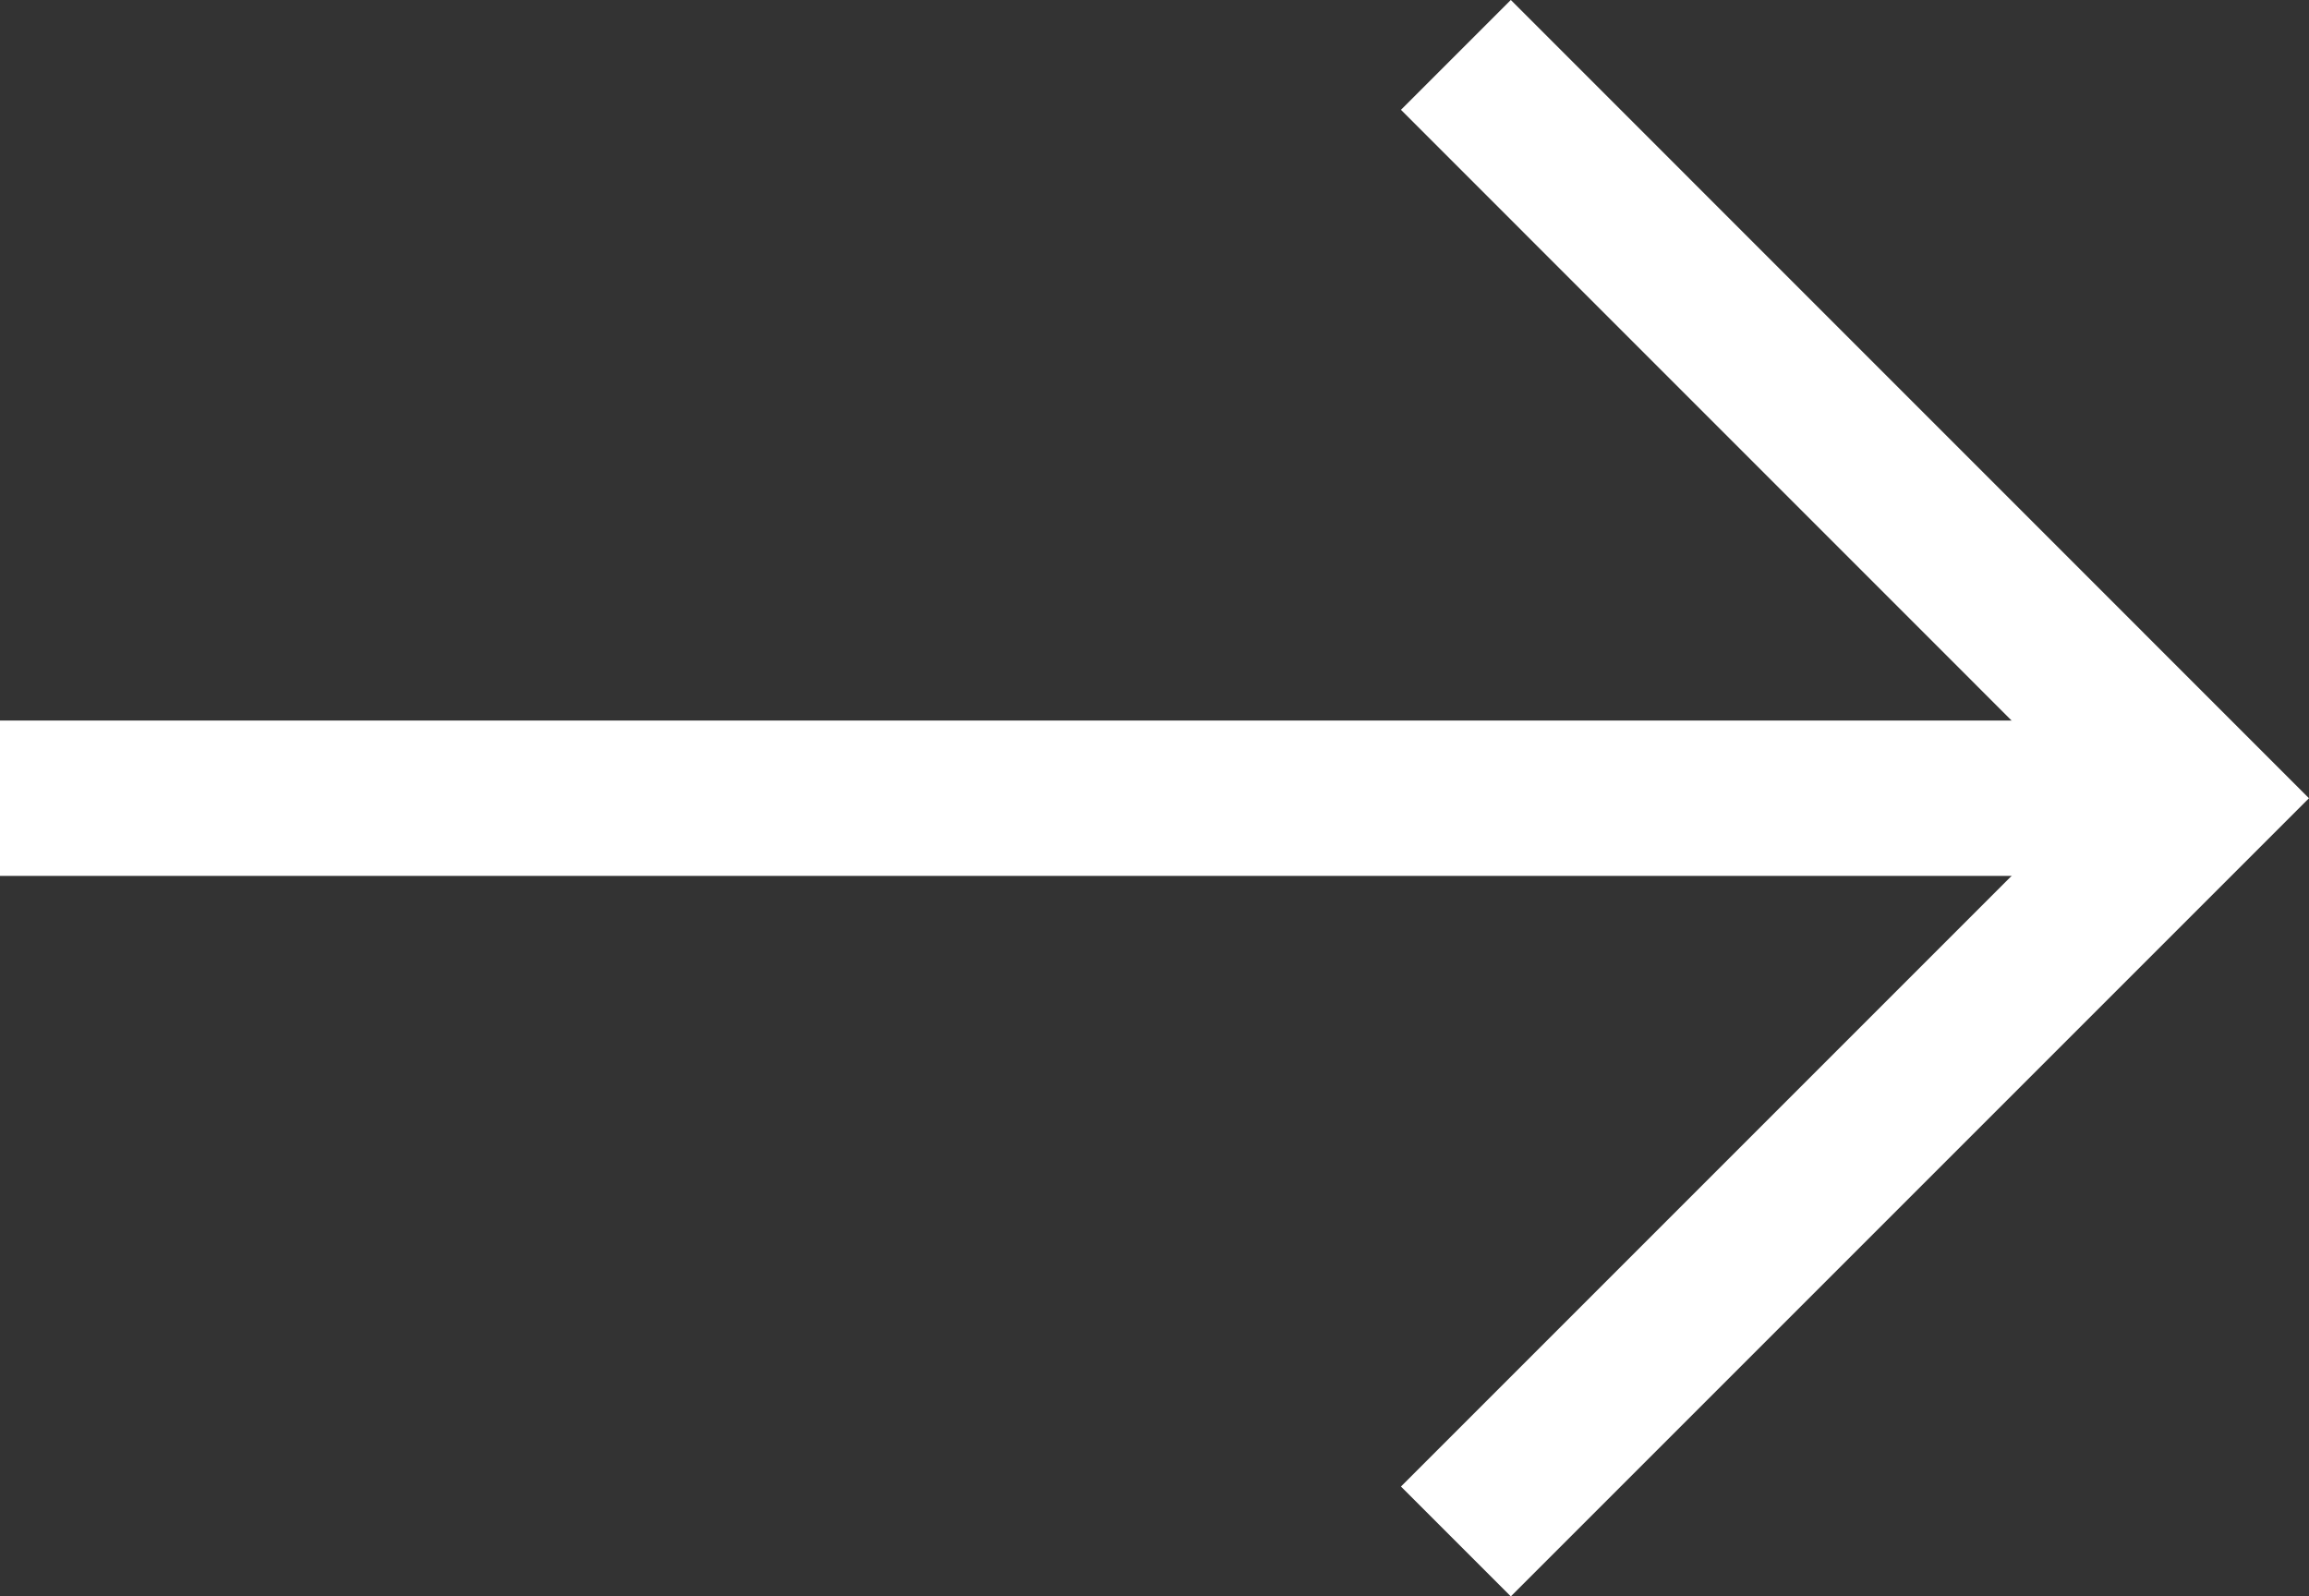
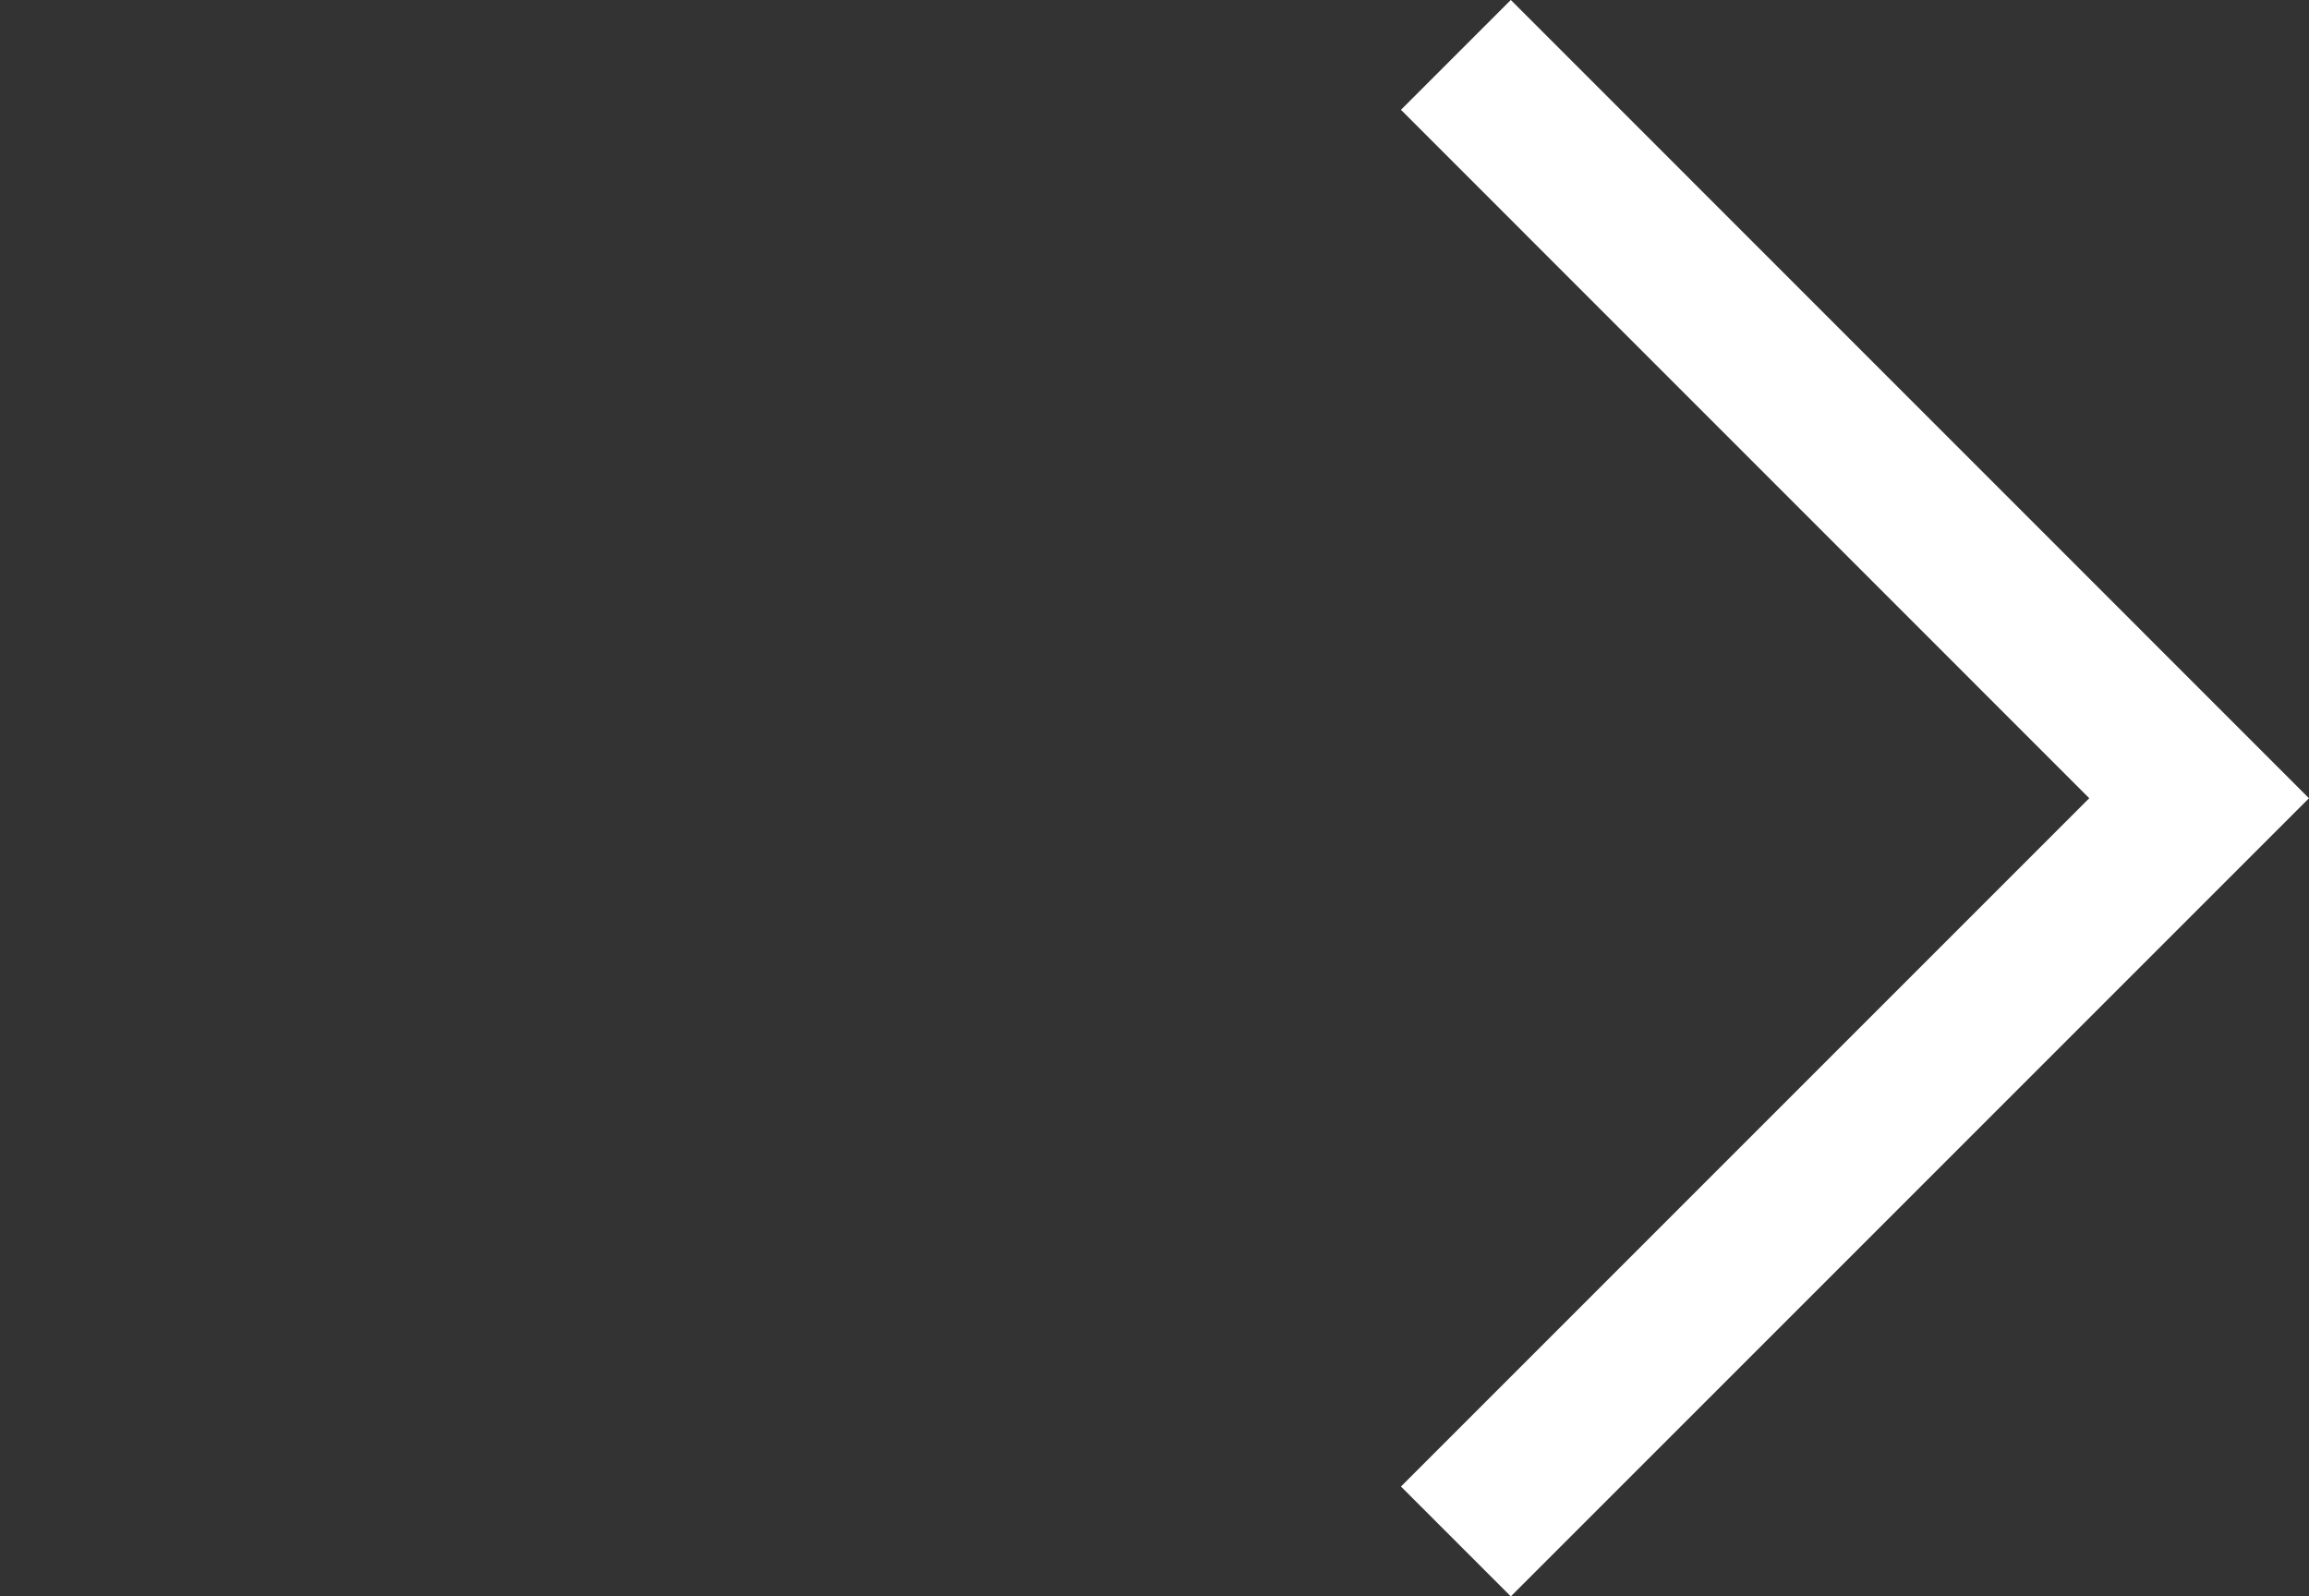
<svg xmlns="http://www.w3.org/2000/svg" width="22.294" height="15.413" viewBox="0 0 22.294 15.413">
  <rect x="0" y="0" width="22.294" height="15.413" fill="#333333" stroke="none" />
  <g id="Icon_feather-arrow-left" data-name="Icon feather-arrow-left" transform="translate(28.733 22.383) rotate(180)">
-     <path id="Path_26" data-name="Path 26" d="M28.733,18H7.5" transform="translate(0 -3.324)" fill="none" stroke="#fff" stroke-linejoin="round" stroke-width="1.5" />
    <path id="Path_27" data-name="Path 27" d="M14.676,21.853,7.5,14.676,14.676,7.5" fill="none" stroke="#fff" stroke-width="1.5" />
  </g>
</svg>